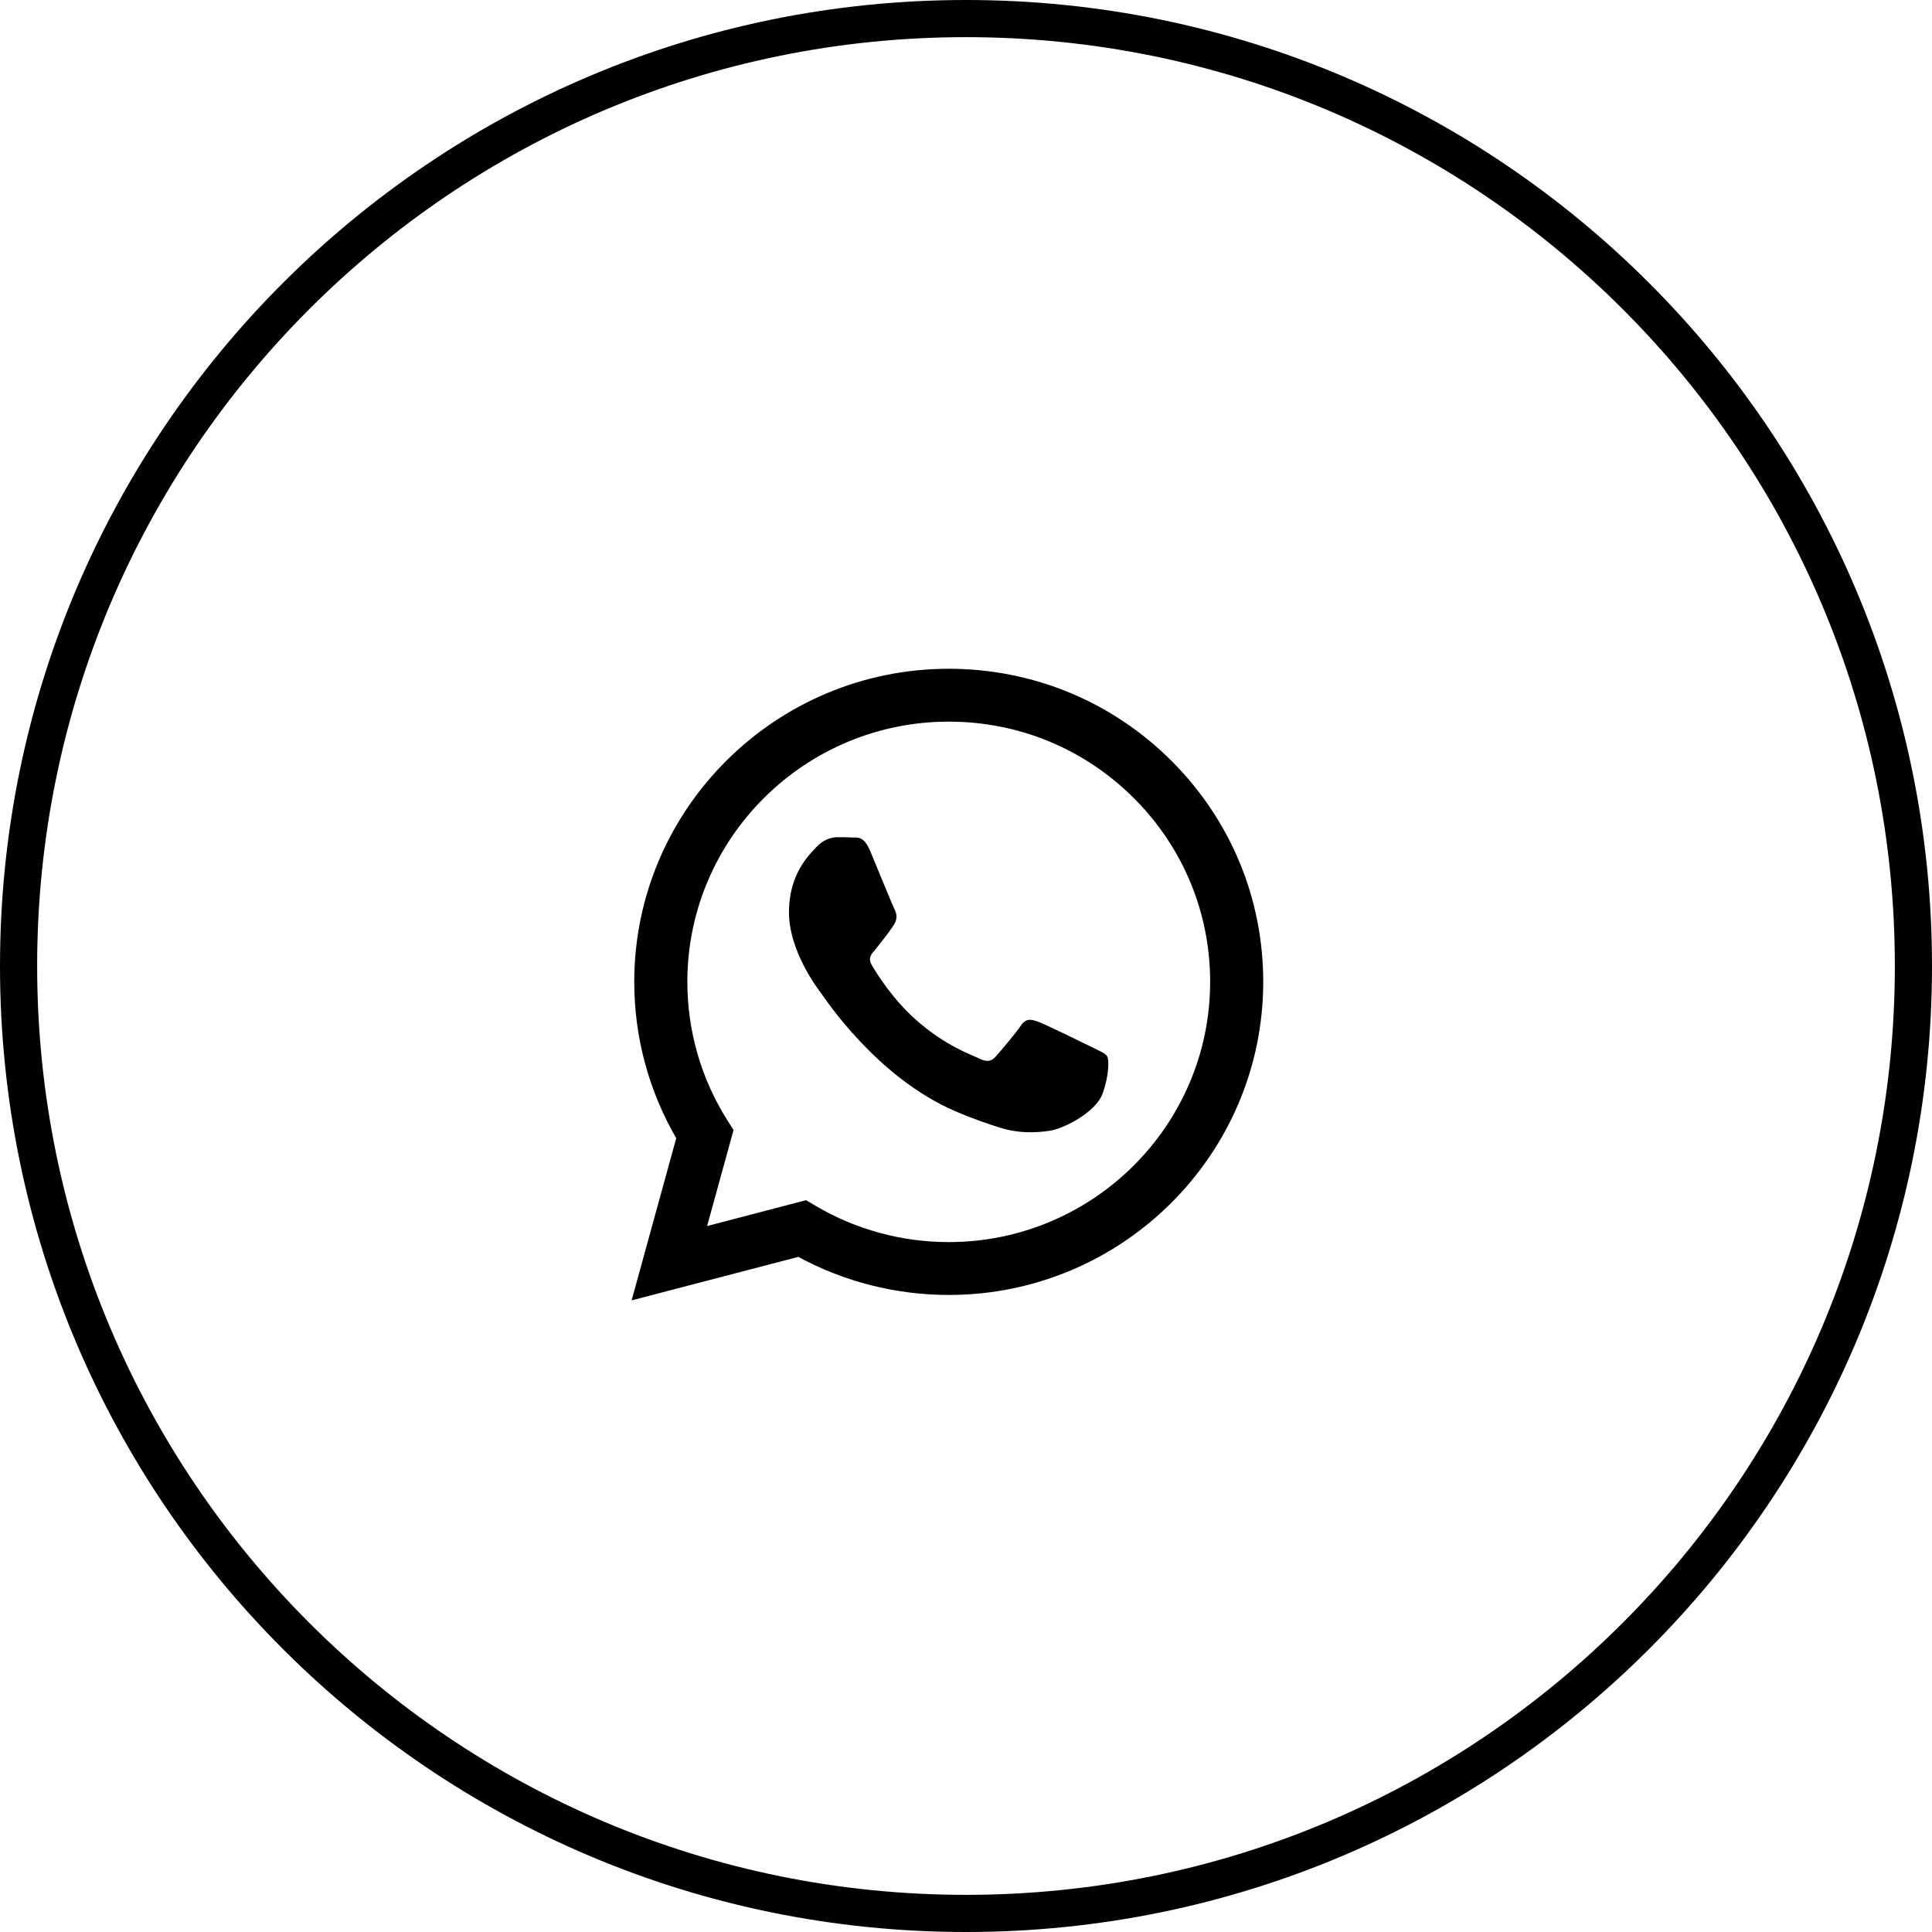
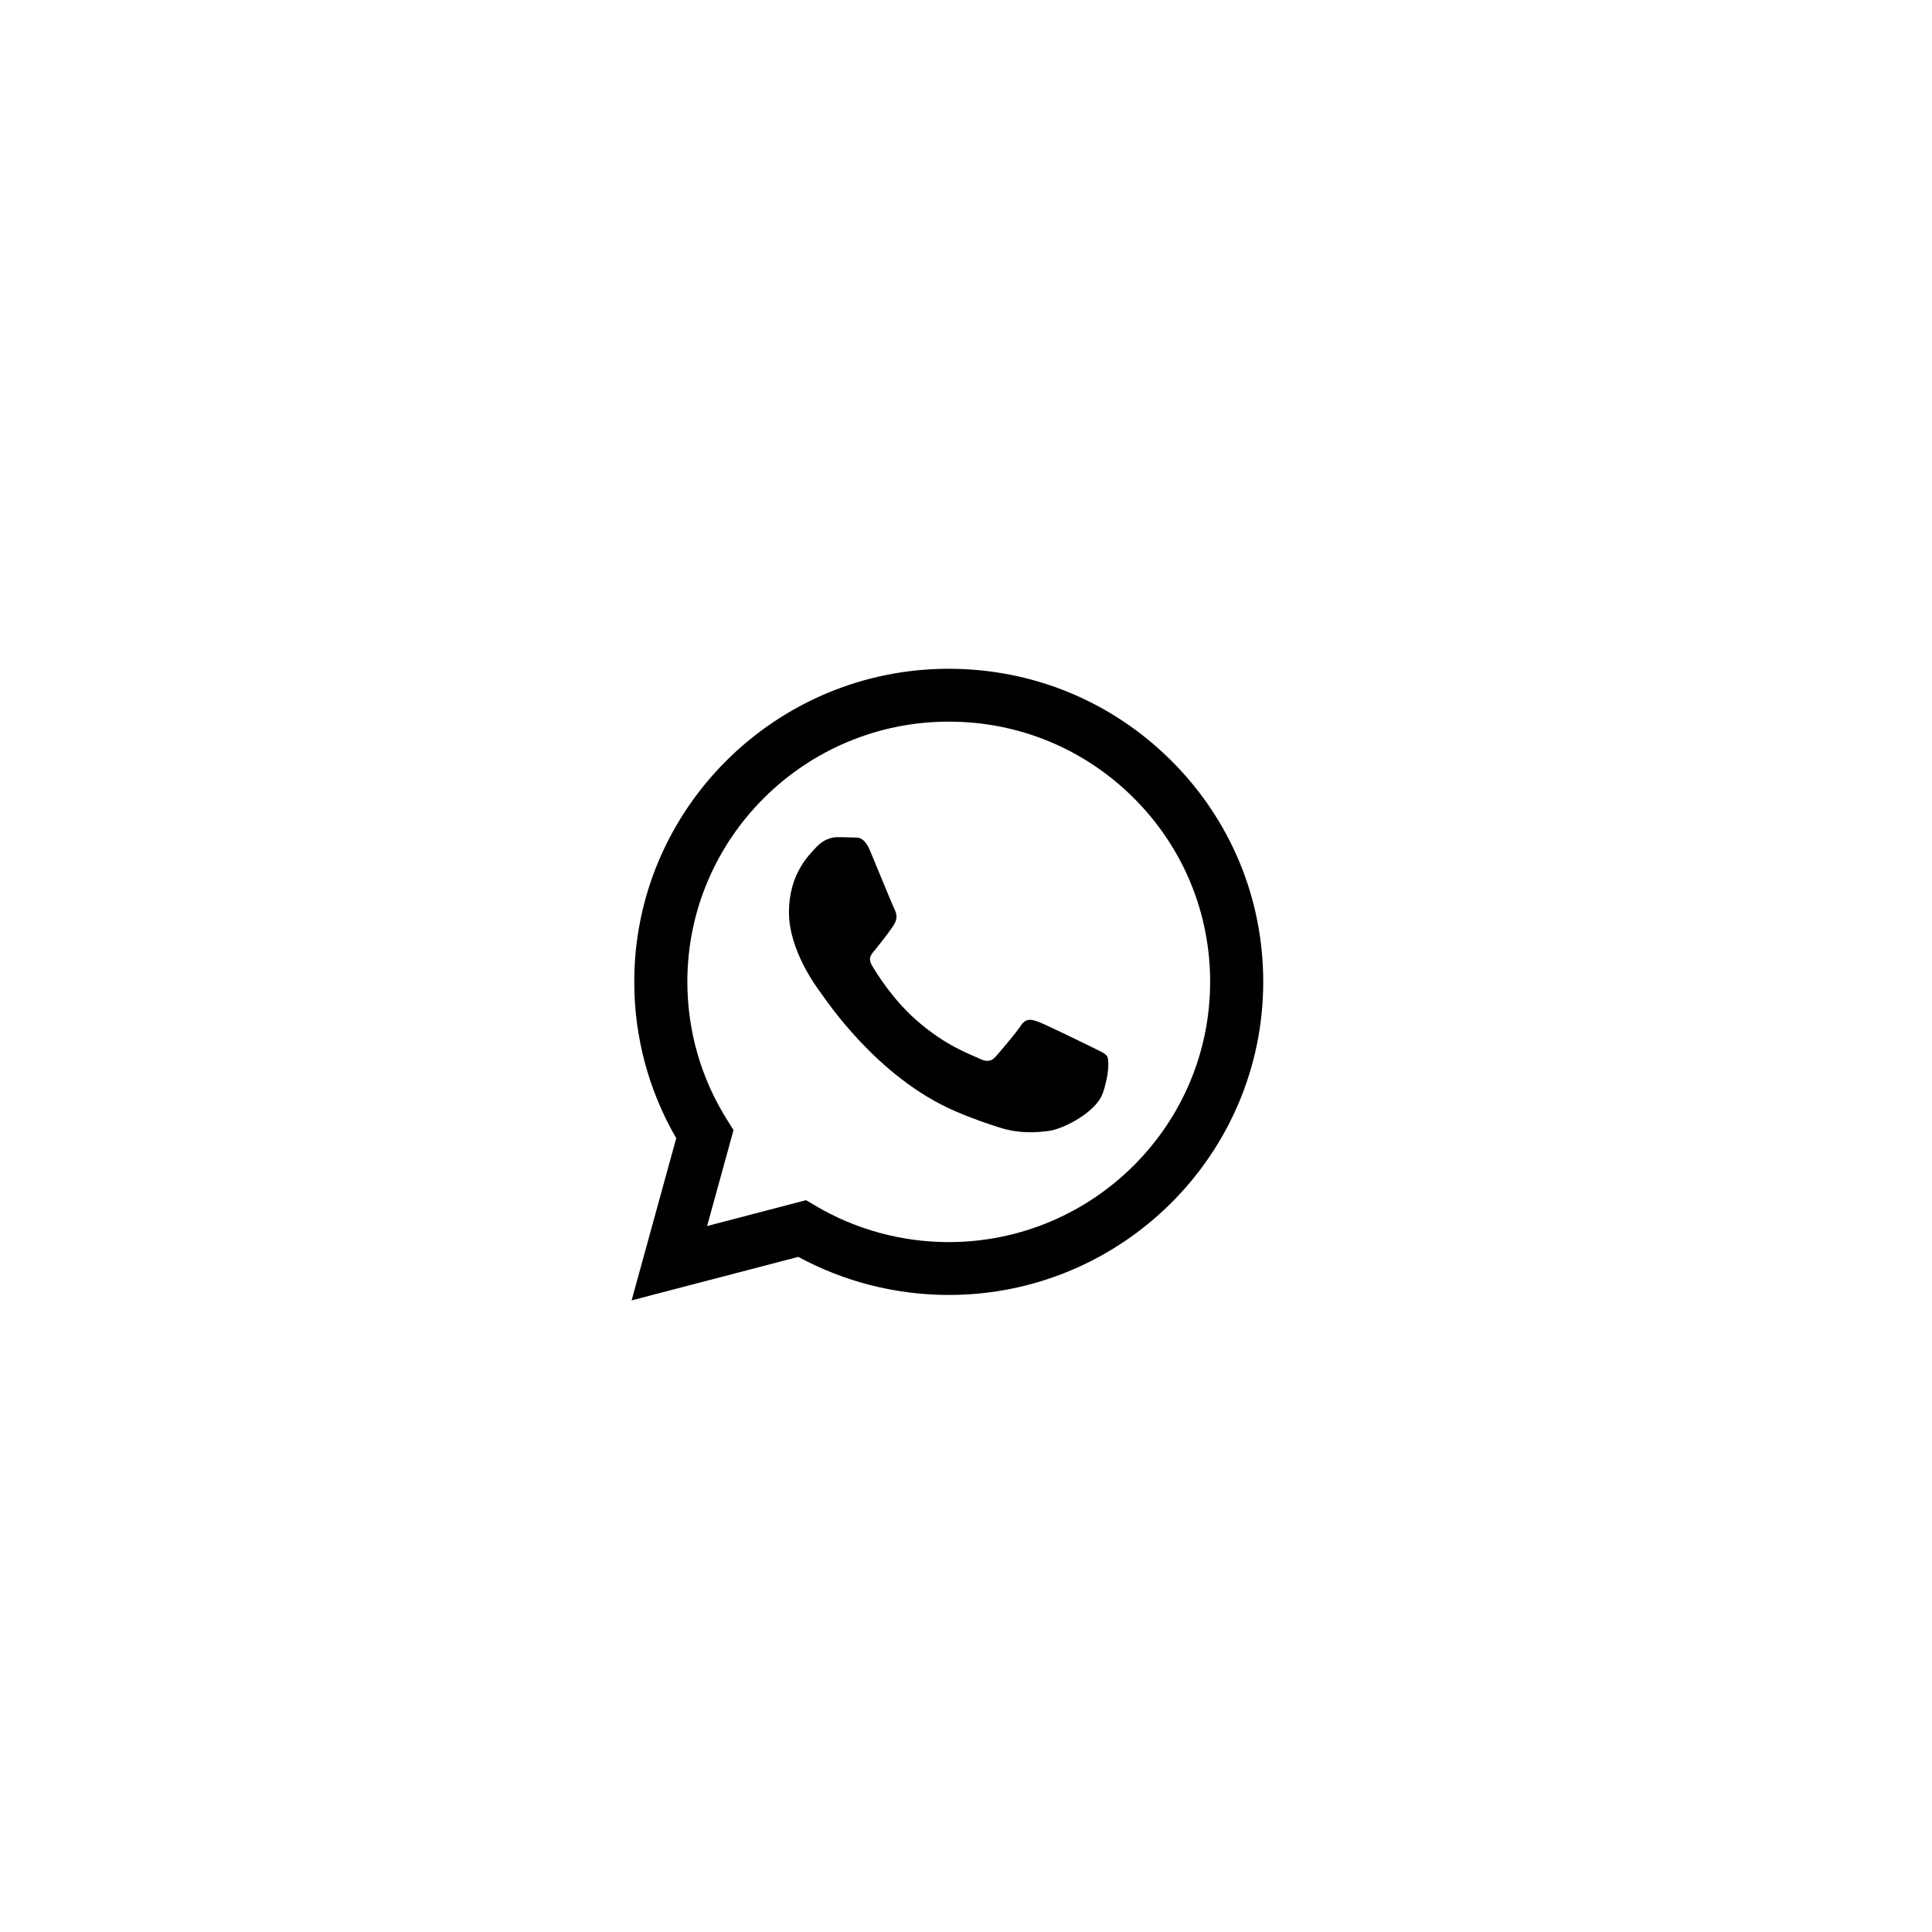
<svg xmlns="http://www.w3.org/2000/svg" width="52px" height="52px" viewBox="0 0 52 52" version="1.1">
  <title>oferta-whatsapp</title>
  <g id="Page-1" stroke="none" stroke-width="1" fill="none" fill-rule="evenodd">
    <g id="09" transform="translate(-976, -1040)">
      <g id="oferta-whatsapp" transform="translate(977, 1041)">
-         <path d="M25,-0.5 C32.042,-0.5 38.417,2.354 43.031,6.969 C47.646,11.583 50.5,17.958 50.5,25 C50.5,32.042 47.646,38.417 43.031,43.031 C38.417,47.646 32.042,50.5 25,50.5 C17.958,50.5 11.583,47.646 6.969,43.031 C2.354,38.417 -0.5,32.042 -0.5,25 C-0.5,17.958 2.354,11.583 6.969,6.969 C11.583,2.354 17.958,-0.5 25,-0.5 Z" id="Shape-Copy-11" stroke="#000000" />
        <path d="M30.523,19.471 C28.925,17.878 26.8,17.001 24.536,17 C19.87,17 16.073,20.779 16.071,25.423 C16.07,26.908 16.46,28.357 17.201,29.635 L16,34 L20.487,32.829 C21.724,33.5 23.116,33.853 24.532,33.854 L24.536,33.854 C29.201,33.854 32.998,30.075 33,25.43 C33.001,23.179 32.121,21.063 30.523,19.471 Z M24.536,32.431 L24.533,32.431 C23.27,32.431 22.032,32.093 20.952,31.455 L20.695,31.303 L18.032,31.999 L18.743,29.415 L18.576,29.15 C17.871,28.035 17.5,26.747 17.5,25.424 C17.502,21.563 20.658,18.423 24.538,18.423 C26.418,18.423 28.184,19.153 29.512,20.476 C30.84,21.8 31.572,23.559 31.571,25.43 C31.569,29.29 28.413,32.431 24.536,32.431 L24.536,32.431 Z M28.395,27.187 C28.183,27.082 27.143,26.573 26.949,26.503 C26.756,26.432 26.614,26.397 26.474,26.608 C26.333,26.819 25.927,27.293 25.804,27.433 C25.68,27.574 25.557,27.591 25.346,27.486 C25.134,27.381 24.453,27.158 23.645,26.441 C23.016,25.883 22.592,25.194 22.468,24.983 C22.345,24.772 22.467,24.669 22.561,24.554 C22.79,24.271 23.019,23.974 23.09,23.834 C23.16,23.693 23.125,23.57 23.072,23.465 C23.019,23.359 22.596,22.323 22.42,21.902 C22.248,21.492 22.074,21.547 21.944,21.541 C21.821,21.534 21.68,21.533 21.539,21.533 C21.398,21.533 21.169,21.586 20.975,21.797 C20.781,22.007 20.235,22.516 20.235,23.553 C20.235,24.589 20.992,25.589 21.098,25.73 C21.204,25.87 22.59,27.996 24.711,28.908 C25.216,29.125 25.61,29.255 25.917,29.352 C26.424,29.512 26.884,29.489 27.249,29.435 C27.655,29.374 28.5,28.926 28.677,28.434 C28.853,27.942 28.853,27.521 28.8,27.433 C28.747,27.345 28.606,27.293 28.395,27.187 L28.395,27.187 Z" id="Shape" fill="#000000" fill-rule="nonzero" />
      </g>
    </g>
  </g>
</svg>